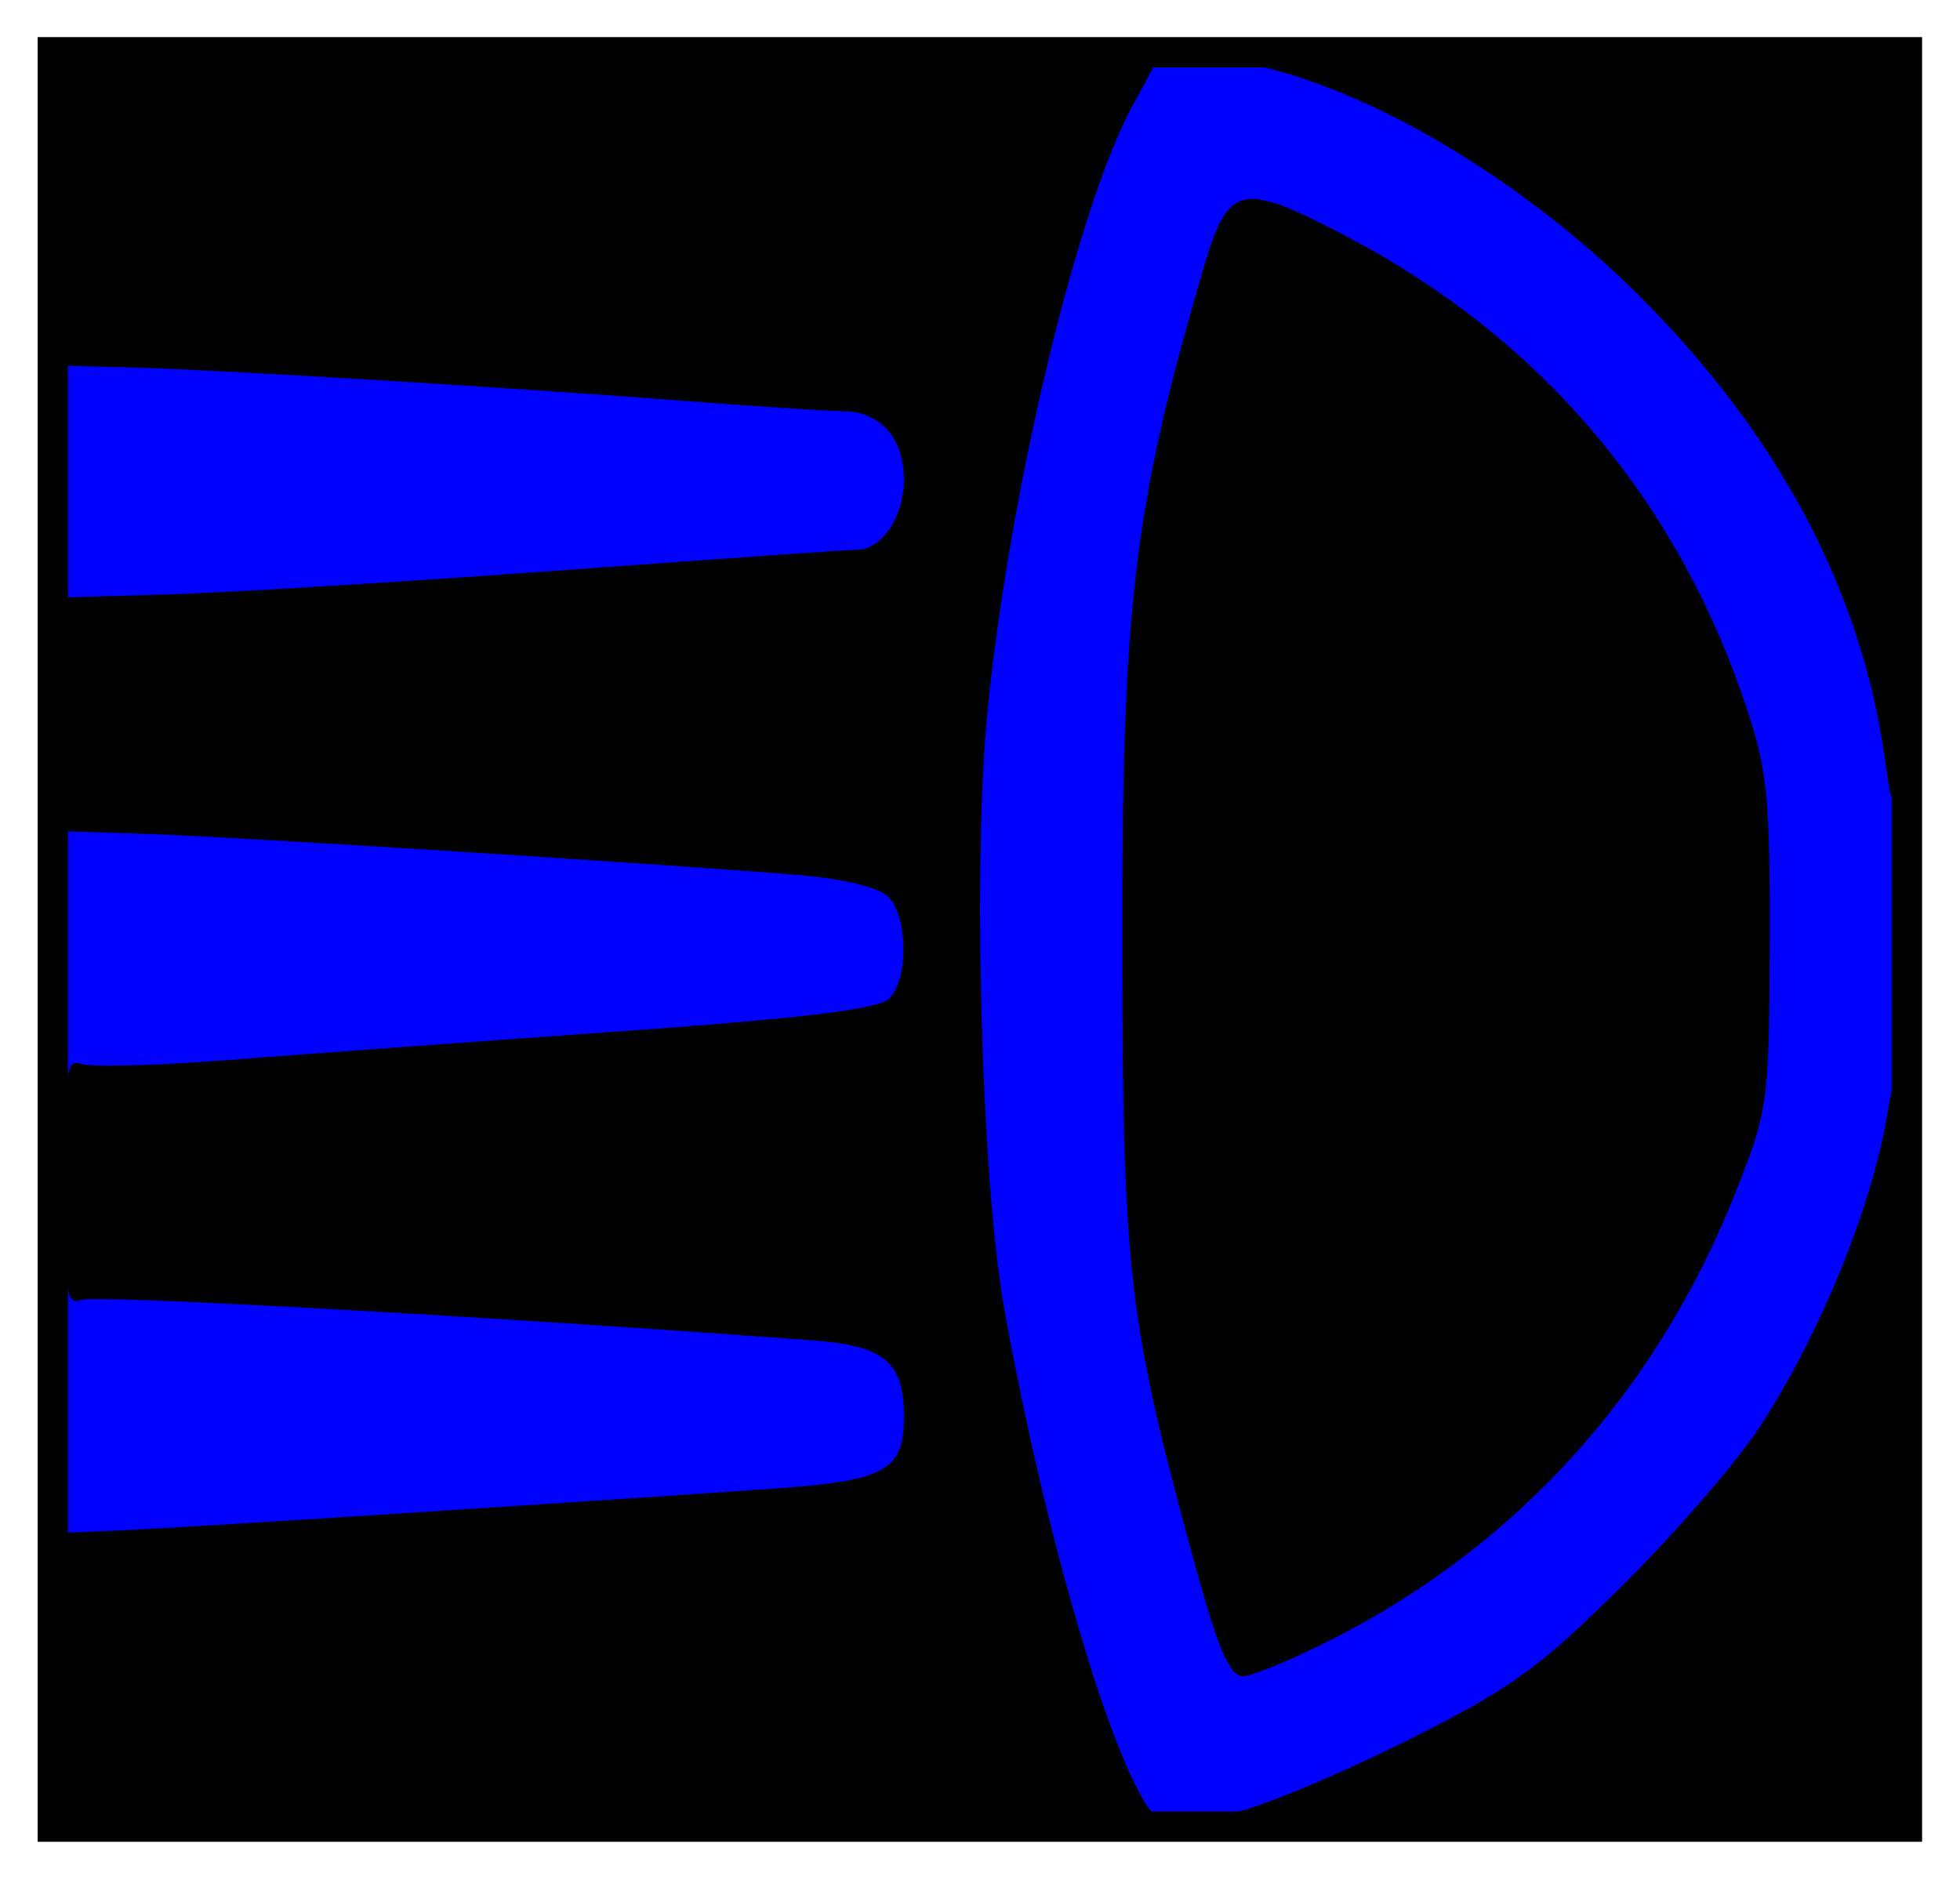
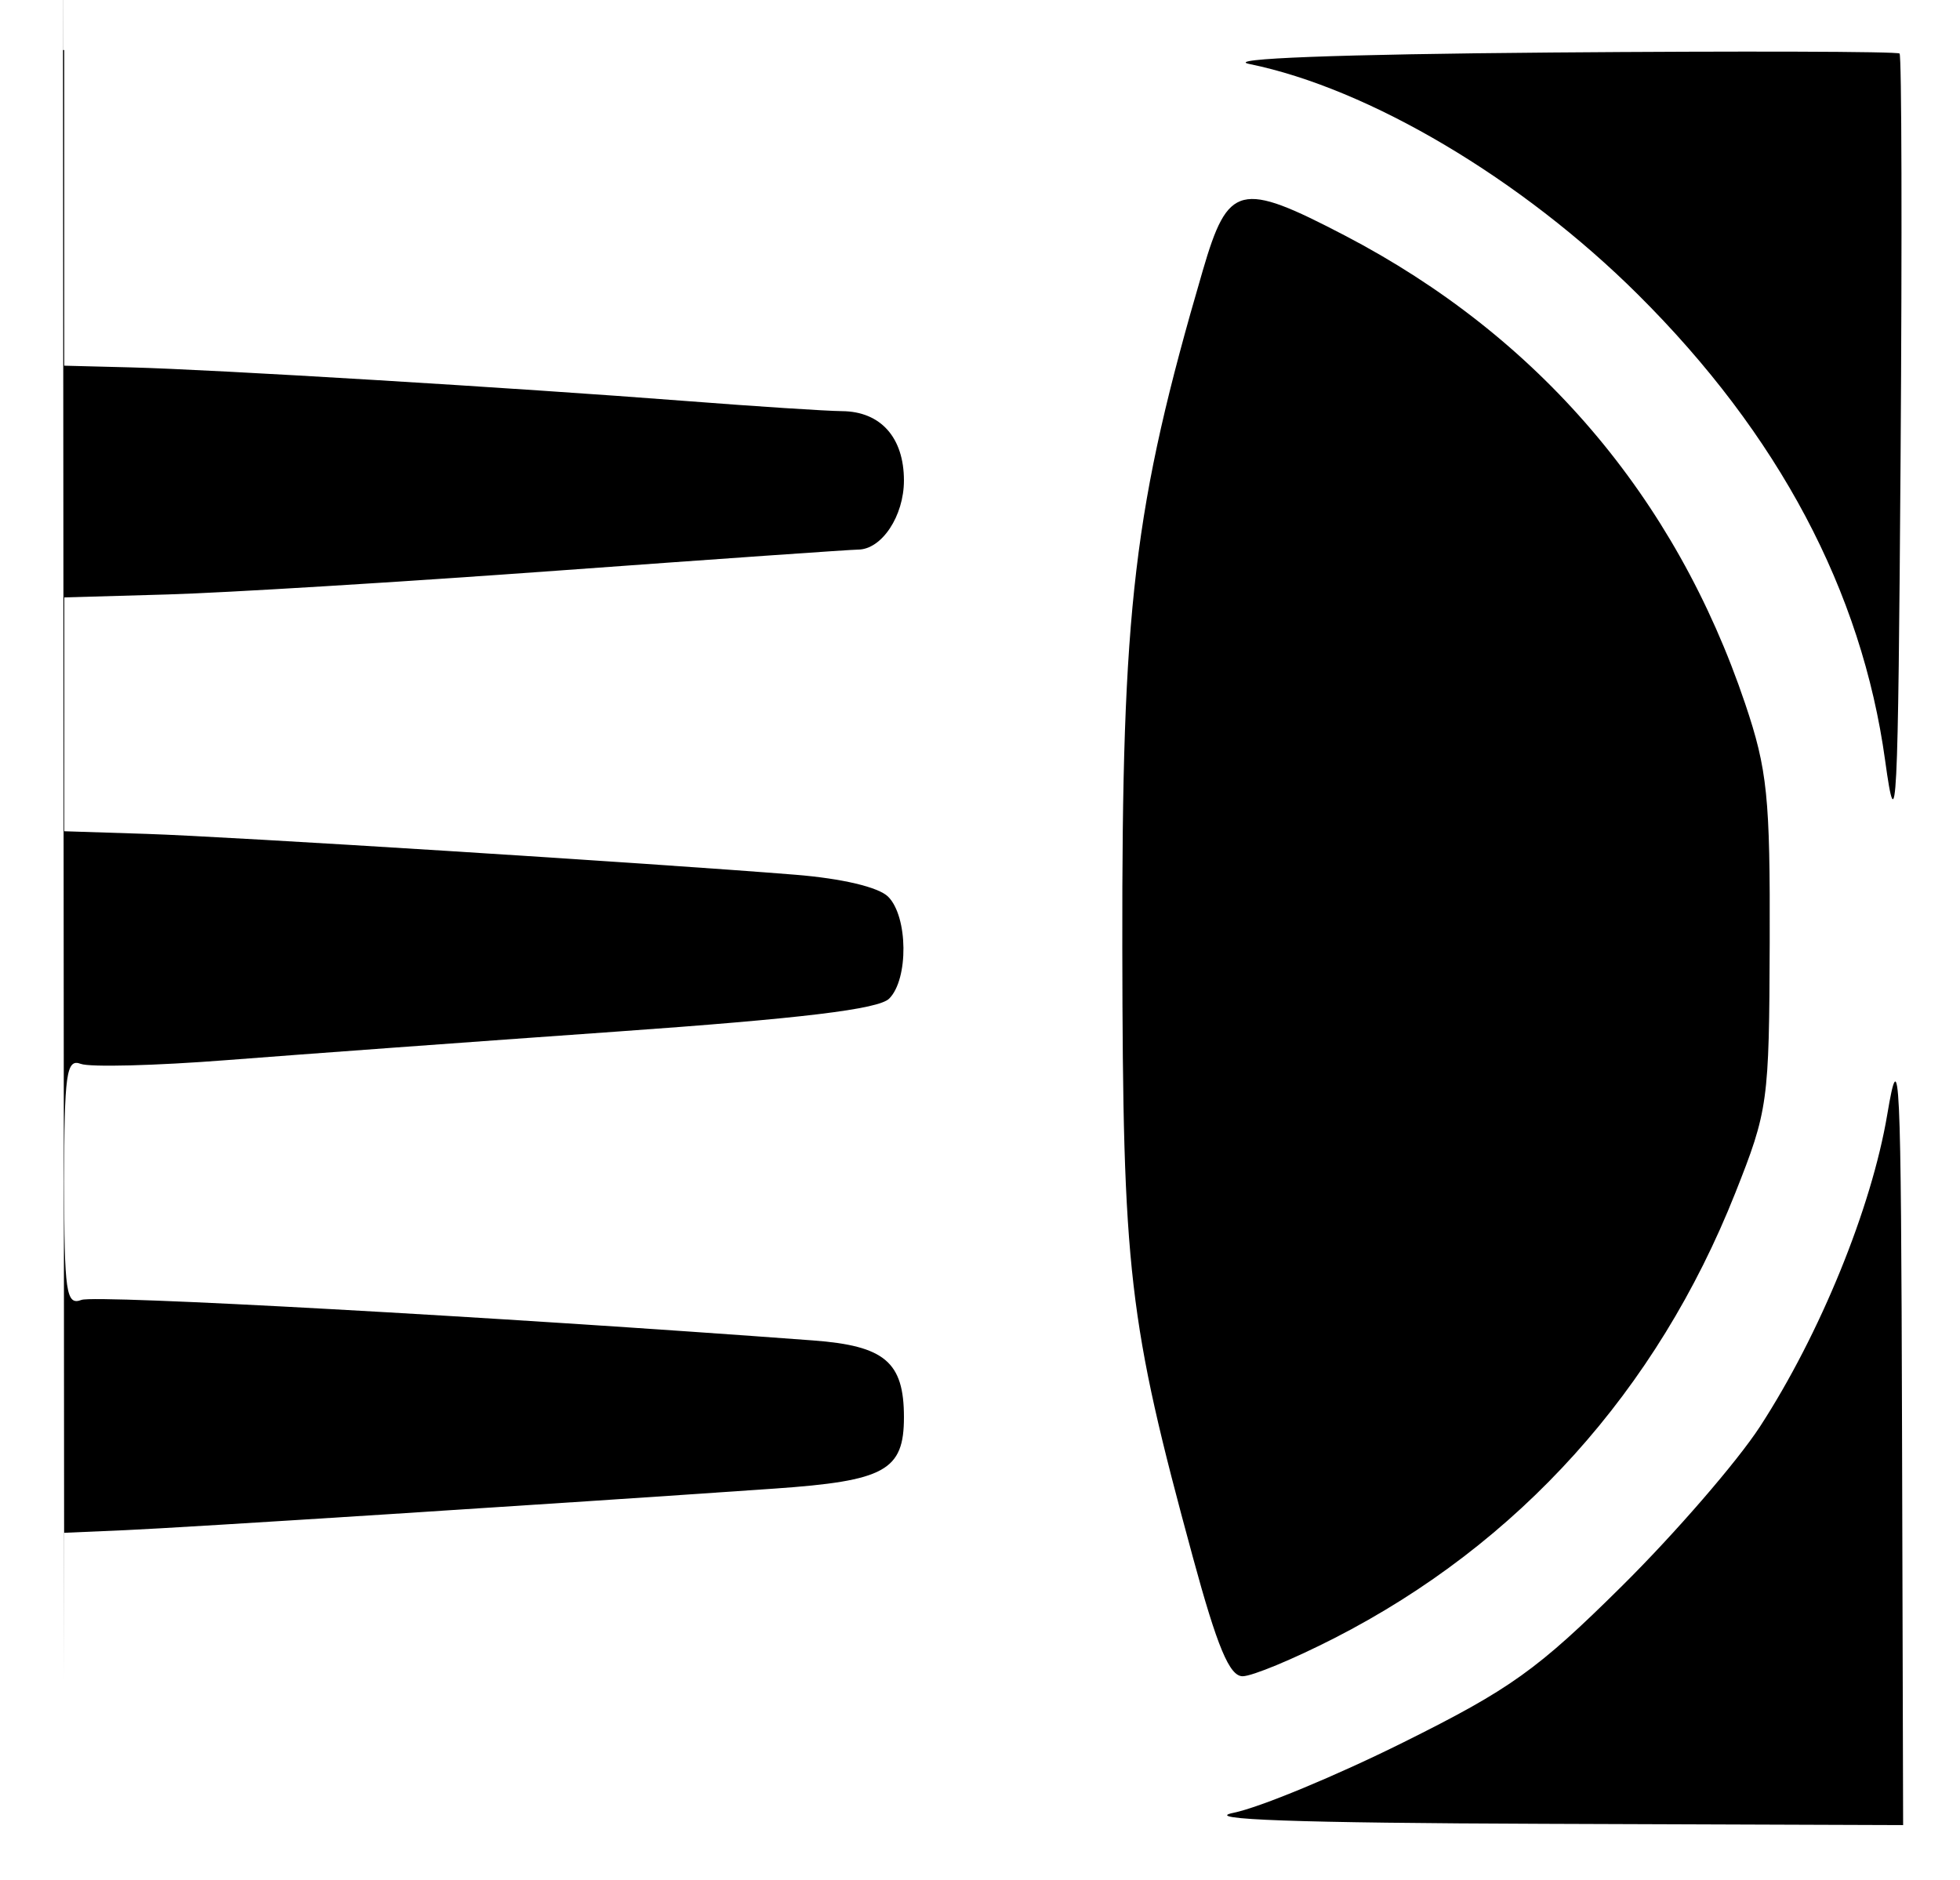
<svg xmlns="http://www.w3.org/2000/svg" xmlns:ns1="http://www.inkscape.org/namespaces/inkscape" xmlns:ns2="http://sodipodi.sourceforge.net/DTD/sodipodi-0.dtd" width="207.995" height="199.534" id="svg4329" version="1.1" ns1:version="0.48.4 r9939" ns2:docname="A07.svg">
  <defs id="defs4331" />
  <ns2:namedview id="base" pagecolor="#ffffff" bordercolor="#666666" borderopacity="1.0" ns1:pageopacity="0.0" ns1:pageshadow="2" ns1:zoom="2.8" ns1:cx="81.389453" ns1:cy="52.751892" ns1:document-units="px" ns1:current-layer="layer1" showgrid="false" fit-margin-top="4" fit-margin-left="4" fit-margin-right="4" fit-margin-bottom="4" ns1:window-width="1920" ns1:window-height="1153" ns1:window-x="1276" ns1:window-y="-4" ns1:window-maximized="1" />
  <g ns1:label="Layer 1" ns1:groupmode="layer" id="layer1" transform="translate(-96.374,-358.03)">
    <g id="g5017" transform="matrix(1.128,0,0,1.128,-12.861,-70.922)">
-       <rect y="385.193" x="101.807" height="166.932" width="174.432" id="rect5015" style="fill:#0000ff;fill-opacity:1;fill-rule:evenodd;stroke:#000000;stroke-width:2.853;stroke-miterlimit:4;stroke-opacity:1;stroke-dasharray:none" />
-       <path ns1:connector-curvature="0" id="path3138" d="m 102.881,538.231 4.8e-4,-13.75 5.75,-0.248 c 5.394,-0.233 40.262,-2.465 61.081,-3.911 10.4,-0.722 12.168,-1.698 12.168,-6.721 0,-5.189 -1.805,-6.714 -8.542,-7.216 -30.065,-2.243 -67.518,-4.318 -68.832,-3.814 -1.445,0.554 -1.626,-0.684 -1.626,-11.09 0,-10.192 0.202,-11.636 1.557,-11.117 0.856,0.329 7.044,0.17 13.75,-0.353 6.706,-0.523 23.156,-1.726 36.556,-2.674 17.559,-1.243 24.75,-2.112 25.75,-3.112 1.834,-1.834 1.774,-7.715 -0.097,-9.586 -0.9,-0.9 -4.346,-1.715 -8.75,-2.069 -13.689,-1.101 -53.262,-3.592 -61.014,-3.841 l -7.748,-0.249 0.002,-11 0.002,-11 9.746,-0.278 c 5.361,-0.153 21.896,-1.164 36.746,-2.247 14.85,-1.083 27.53,-1.97 28.179,-1.972 2.231,-0.007 4.321,-3.153 4.321,-6.503 0,-4.04 -2.188,-6.492 -5.821,-6.523 -1.473,-0.013 -8.079,-0.442 -14.679,-0.954 -15.972,-1.239 -44.47,-2.964 -52.25,-3.163 l -6.25,-0.16 0,-14.85 0,-14.85 51.5,0 c 28.325,0 51.5,0.168 51.5,0.374 0,0.206 -1.093,2.343 -2.43,4.75 -5.143,9.264 -11.559,35.887 -13.684,56.79 -1.454,14.302 -0.622,44.4 1.565,56.586 3.774,21.032 10.008,42.339 13.823,47.25 0.774,0.996 -9.502,1.25 -50.651,1.25 l -51.622,0 4.8e-4,-13.75 z m 110,12.594 c 2.475,-0.503 9.67,-3.487 15.988,-6.63 10.071,-5.009 12.609,-6.825 20.57,-14.714 4.995,-4.95 10.834,-11.698 12.978,-14.995 5.651,-8.694 10.492,-20.562 11.97,-29.346 1.173,-6.97 1.298,-4.311 1.392,29.591 l 0.103,37.25 -33.75,-0.12 c -23.324,-0.083 -32.36,-0.403 -29.25,-1.036 z m -3.832,-24.094 c -6.057,-22.267 -6.579,-26.781 -6.625,-57.25 -0.049,-32.159 1.057,-41.471 7.569,-63.75 2.388,-8.171 3.493,-8.444 13.359,-3.301 18.216,9.495 31.097,24.559 37.669,44.051 2.09,6.199 2.354,8.773 2.308,22.5 -0.05,15.024 -0.15,15.747 -3.243,23.543 -7.368,18.57 -20.357,32.992 -37.706,41.867 -3.85,1.969 -7.736,3.583 -8.636,3.586 -1.238,0.004 -2.382,-2.735 -4.696,-11.245 z m 65.137,-74.927 c -2.192,-15.909 -10.022,-30.664 -23.256,-43.823 -10.928,-10.867 -25.282,-19.382 -36.548,-21.683 -2.477,-0.506 8.336,-0.917 28.403,-1.081 17.821,-0.145 32.564,-0.102 32.762,0.096 0.198,0.198 0.242,17.192 0.097,37.764 -0.237,33.854 -0.376,36.581 -1.458,28.728 z" style="fill:#000000" />
+       <path ns1:connector-curvature="0" id="path3138" d="m 102.881,538.231 4.8e-4,-13.75 5.75,-0.248 c 5.394,-0.233 40.262,-2.465 61.081,-3.911 10.4,-0.722 12.168,-1.698 12.168,-6.721 0,-5.189 -1.805,-6.714 -8.542,-7.216 -30.065,-2.243 -67.518,-4.318 -68.832,-3.814 -1.445,0.554 -1.626,-0.684 -1.626,-11.09 0,-10.192 0.202,-11.636 1.557,-11.117 0.856,0.329 7.044,0.17 13.75,-0.353 6.706,-0.523 23.156,-1.726 36.556,-2.674 17.559,-1.243 24.75,-2.112 25.75,-3.112 1.834,-1.834 1.774,-7.715 -0.097,-9.586 -0.9,-0.9 -4.346,-1.715 -8.75,-2.069 -13.689,-1.101 -53.262,-3.592 -61.014,-3.841 l -7.748,-0.249 0.002,-11 0.002,-11 9.746,-0.278 c 5.361,-0.153 21.896,-1.164 36.746,-2.247 14.85,-1.083 27.53,-1.97 28.179,-1.972 2.231,-0.007 4.321,-3.153 4.321,-6.503 0,-4.04 -2.188,-6.492 -5.821,-6.523 -1.473,-0.013 -8.079,-0.442 -14.679,-0.954 -15.972,-1.239 -44.47,-2.964 -52.25,-3.163 l -6.25,-0.16 0,-14.85 0,-14.85 51.5,0 l -51.622,0 4.8e-4,-13.75 z m 110,12.594 c 2.475,-0.503 9.67,-3.487 15.988,-6.63 10.071,-5.009 12.609,-6.825 20.57,-14.714 4.995,-4.95 10.834,-11.698 12.978,-14.995 5.651,-8.694 10.492,-20.562 11.97,-29.346 1.173,-6.97 1.298,-4.311 1.392,29.591 l 0.103,37.25 -33.75,-0.12 c -23.324,-0.083 -32.36,-0.403 -29.25,-1.036 z m -3.832,-24.094 c -6.057,-22.267 -6.579,-26.781 -6.625,-57.25 -0.049,-32.159 1.057,-41.471 7.569,-63.75 2.388,-8.171 3.493,-8.444 13.359,-3.301 18.216,9.495 31.097,24.559 37.669,44.051 2.09,6.199 2.354,8.773 2.308,22.5 -0.05,15.024 -0.15,15.747 -3.243,23.543 -7.368,18.57 -20.357,32.992 -37.706,41.867 -3.85,1.969 -7.736,3.583 -8.636,3.586 -1.238,0.004 -2.382,-2.735 -4.696,-11.245 z m 65.137,-74.927 c -2.192,-15.909 -10.022,-30.664 -23.256,-43.823 -10.928,-10.867 -25.282,-19.382 -36.548,-21.683 -2.477,-0.506 8.336,-0.917 28.403,-1.081 17.821,-0.145 32.564,-0.102 32.762,0.096 0.198,0.198 0.242,17.192 0.097,37.764 -0.237,33.854 -0.376,36.581 -1.458,28.728 z" style="fill:#000000" />
    </g>
  </g>
</svg>